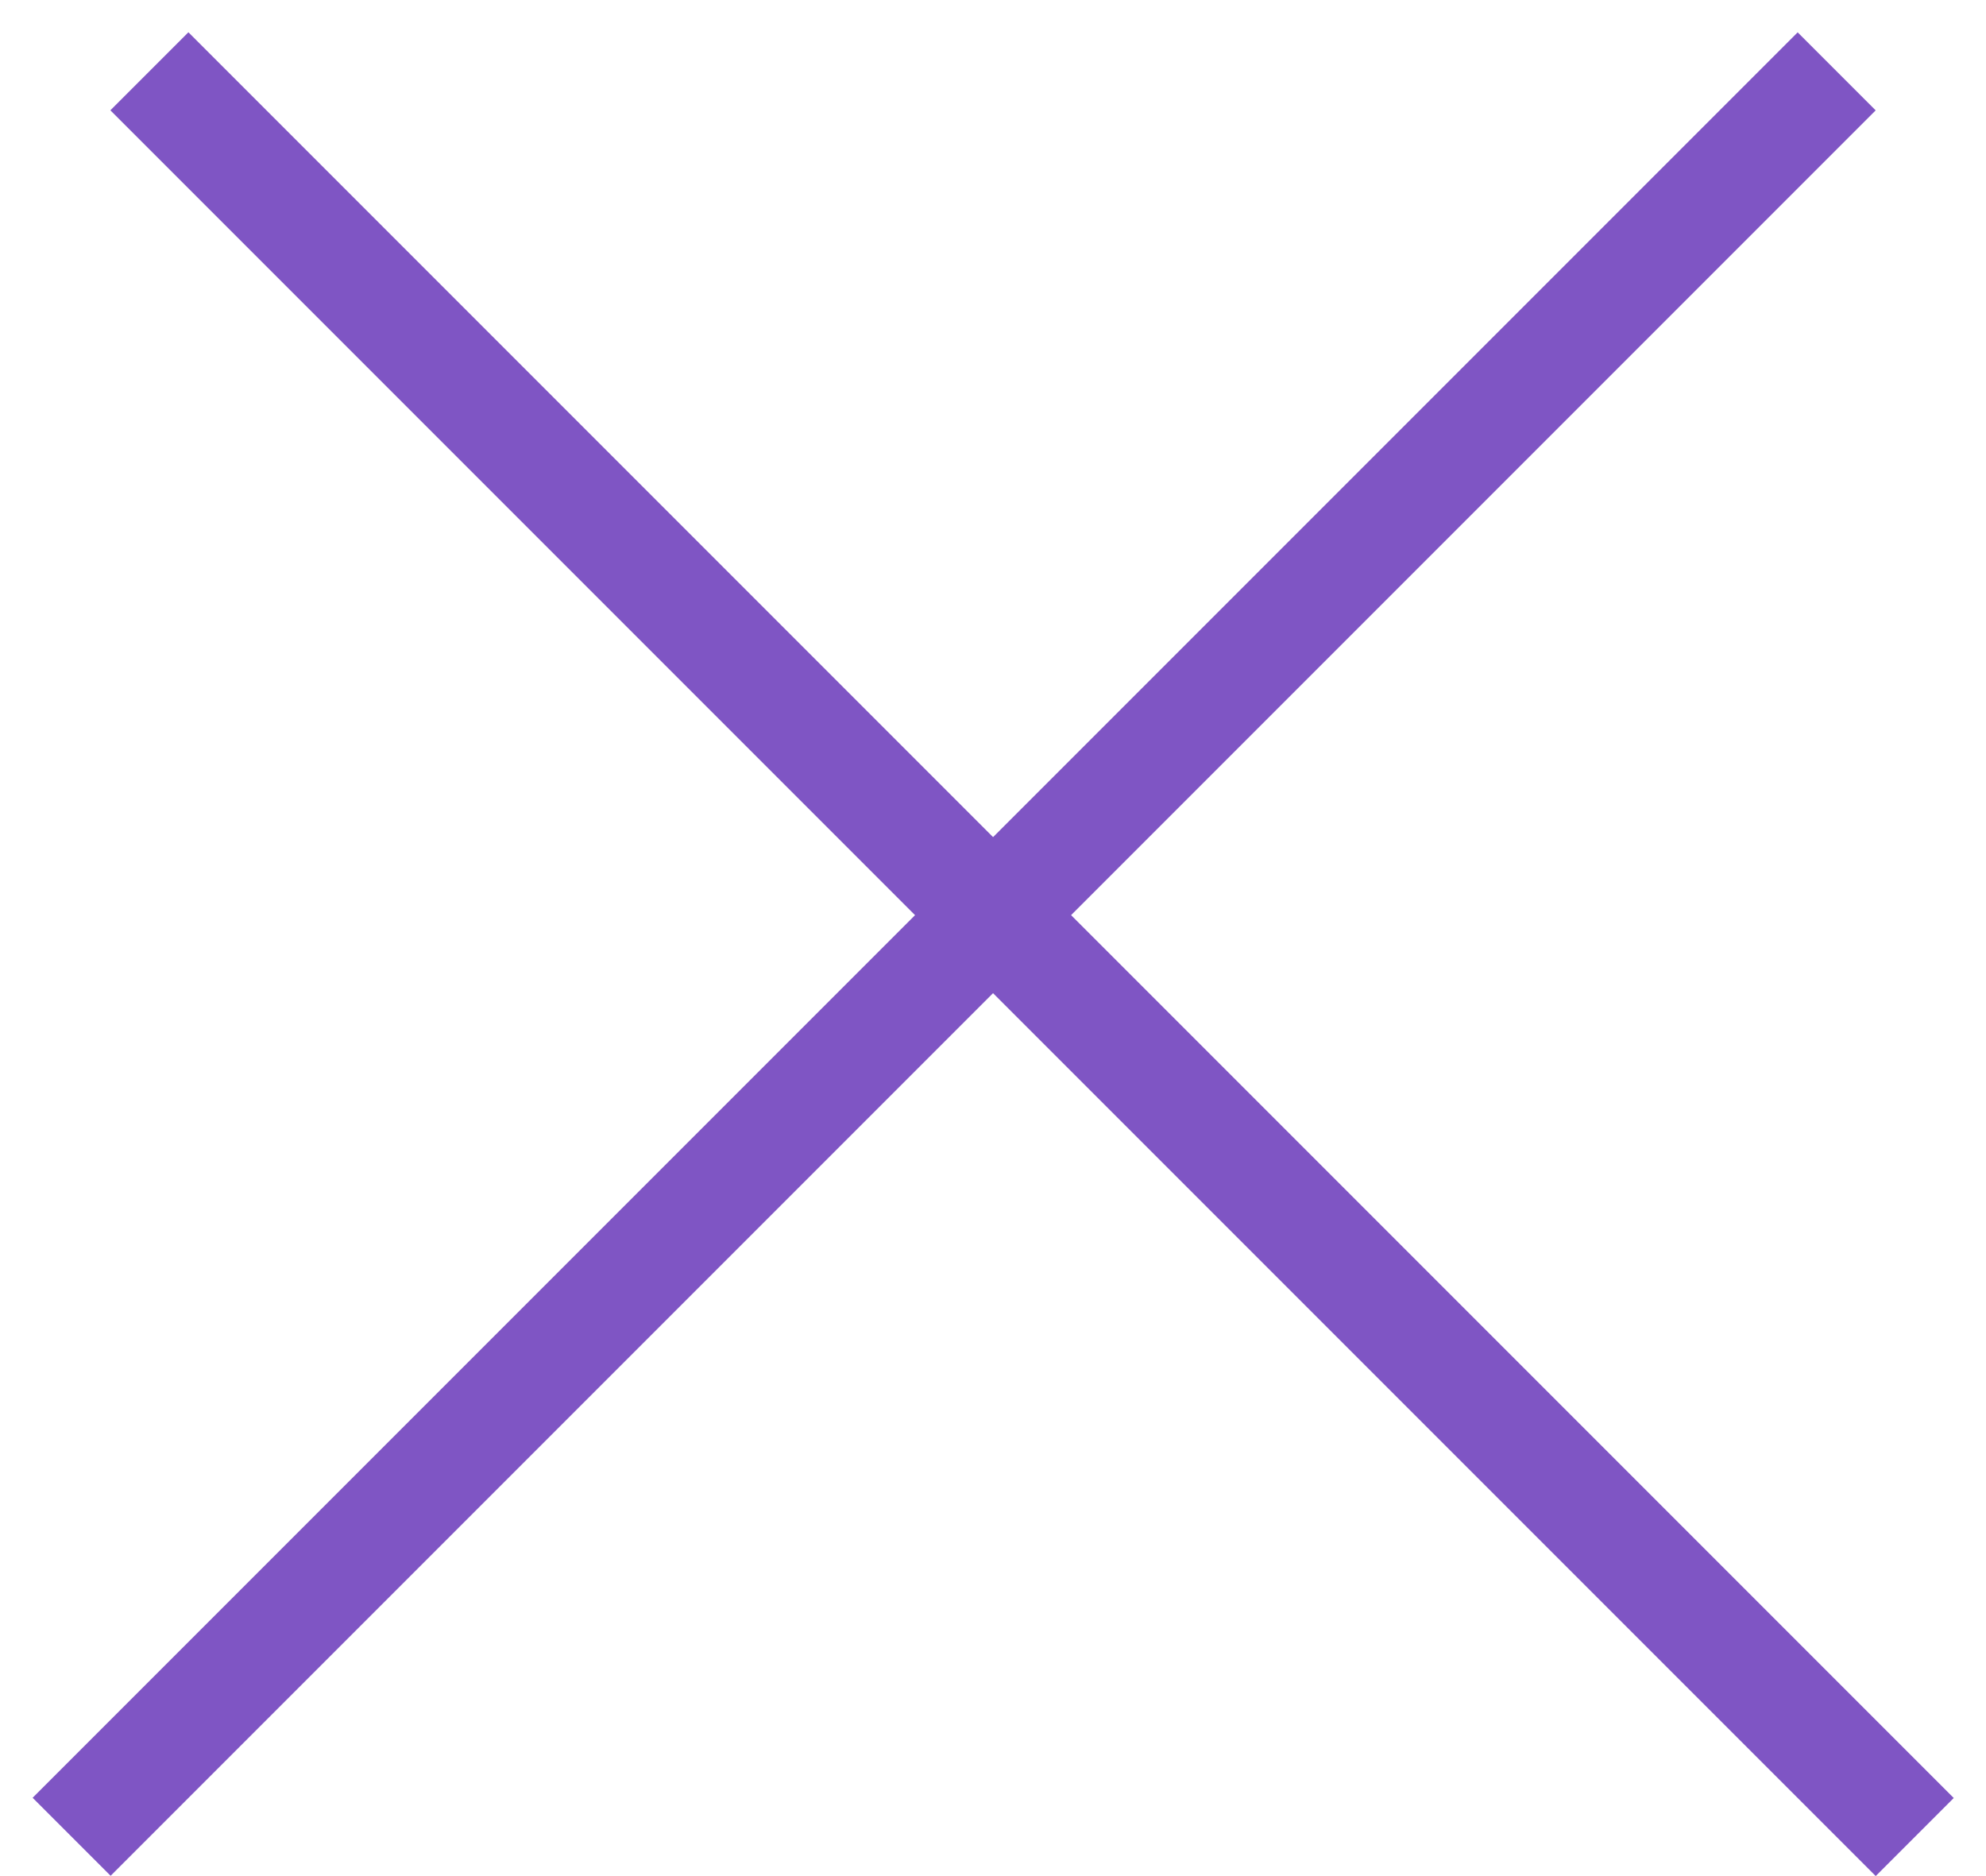
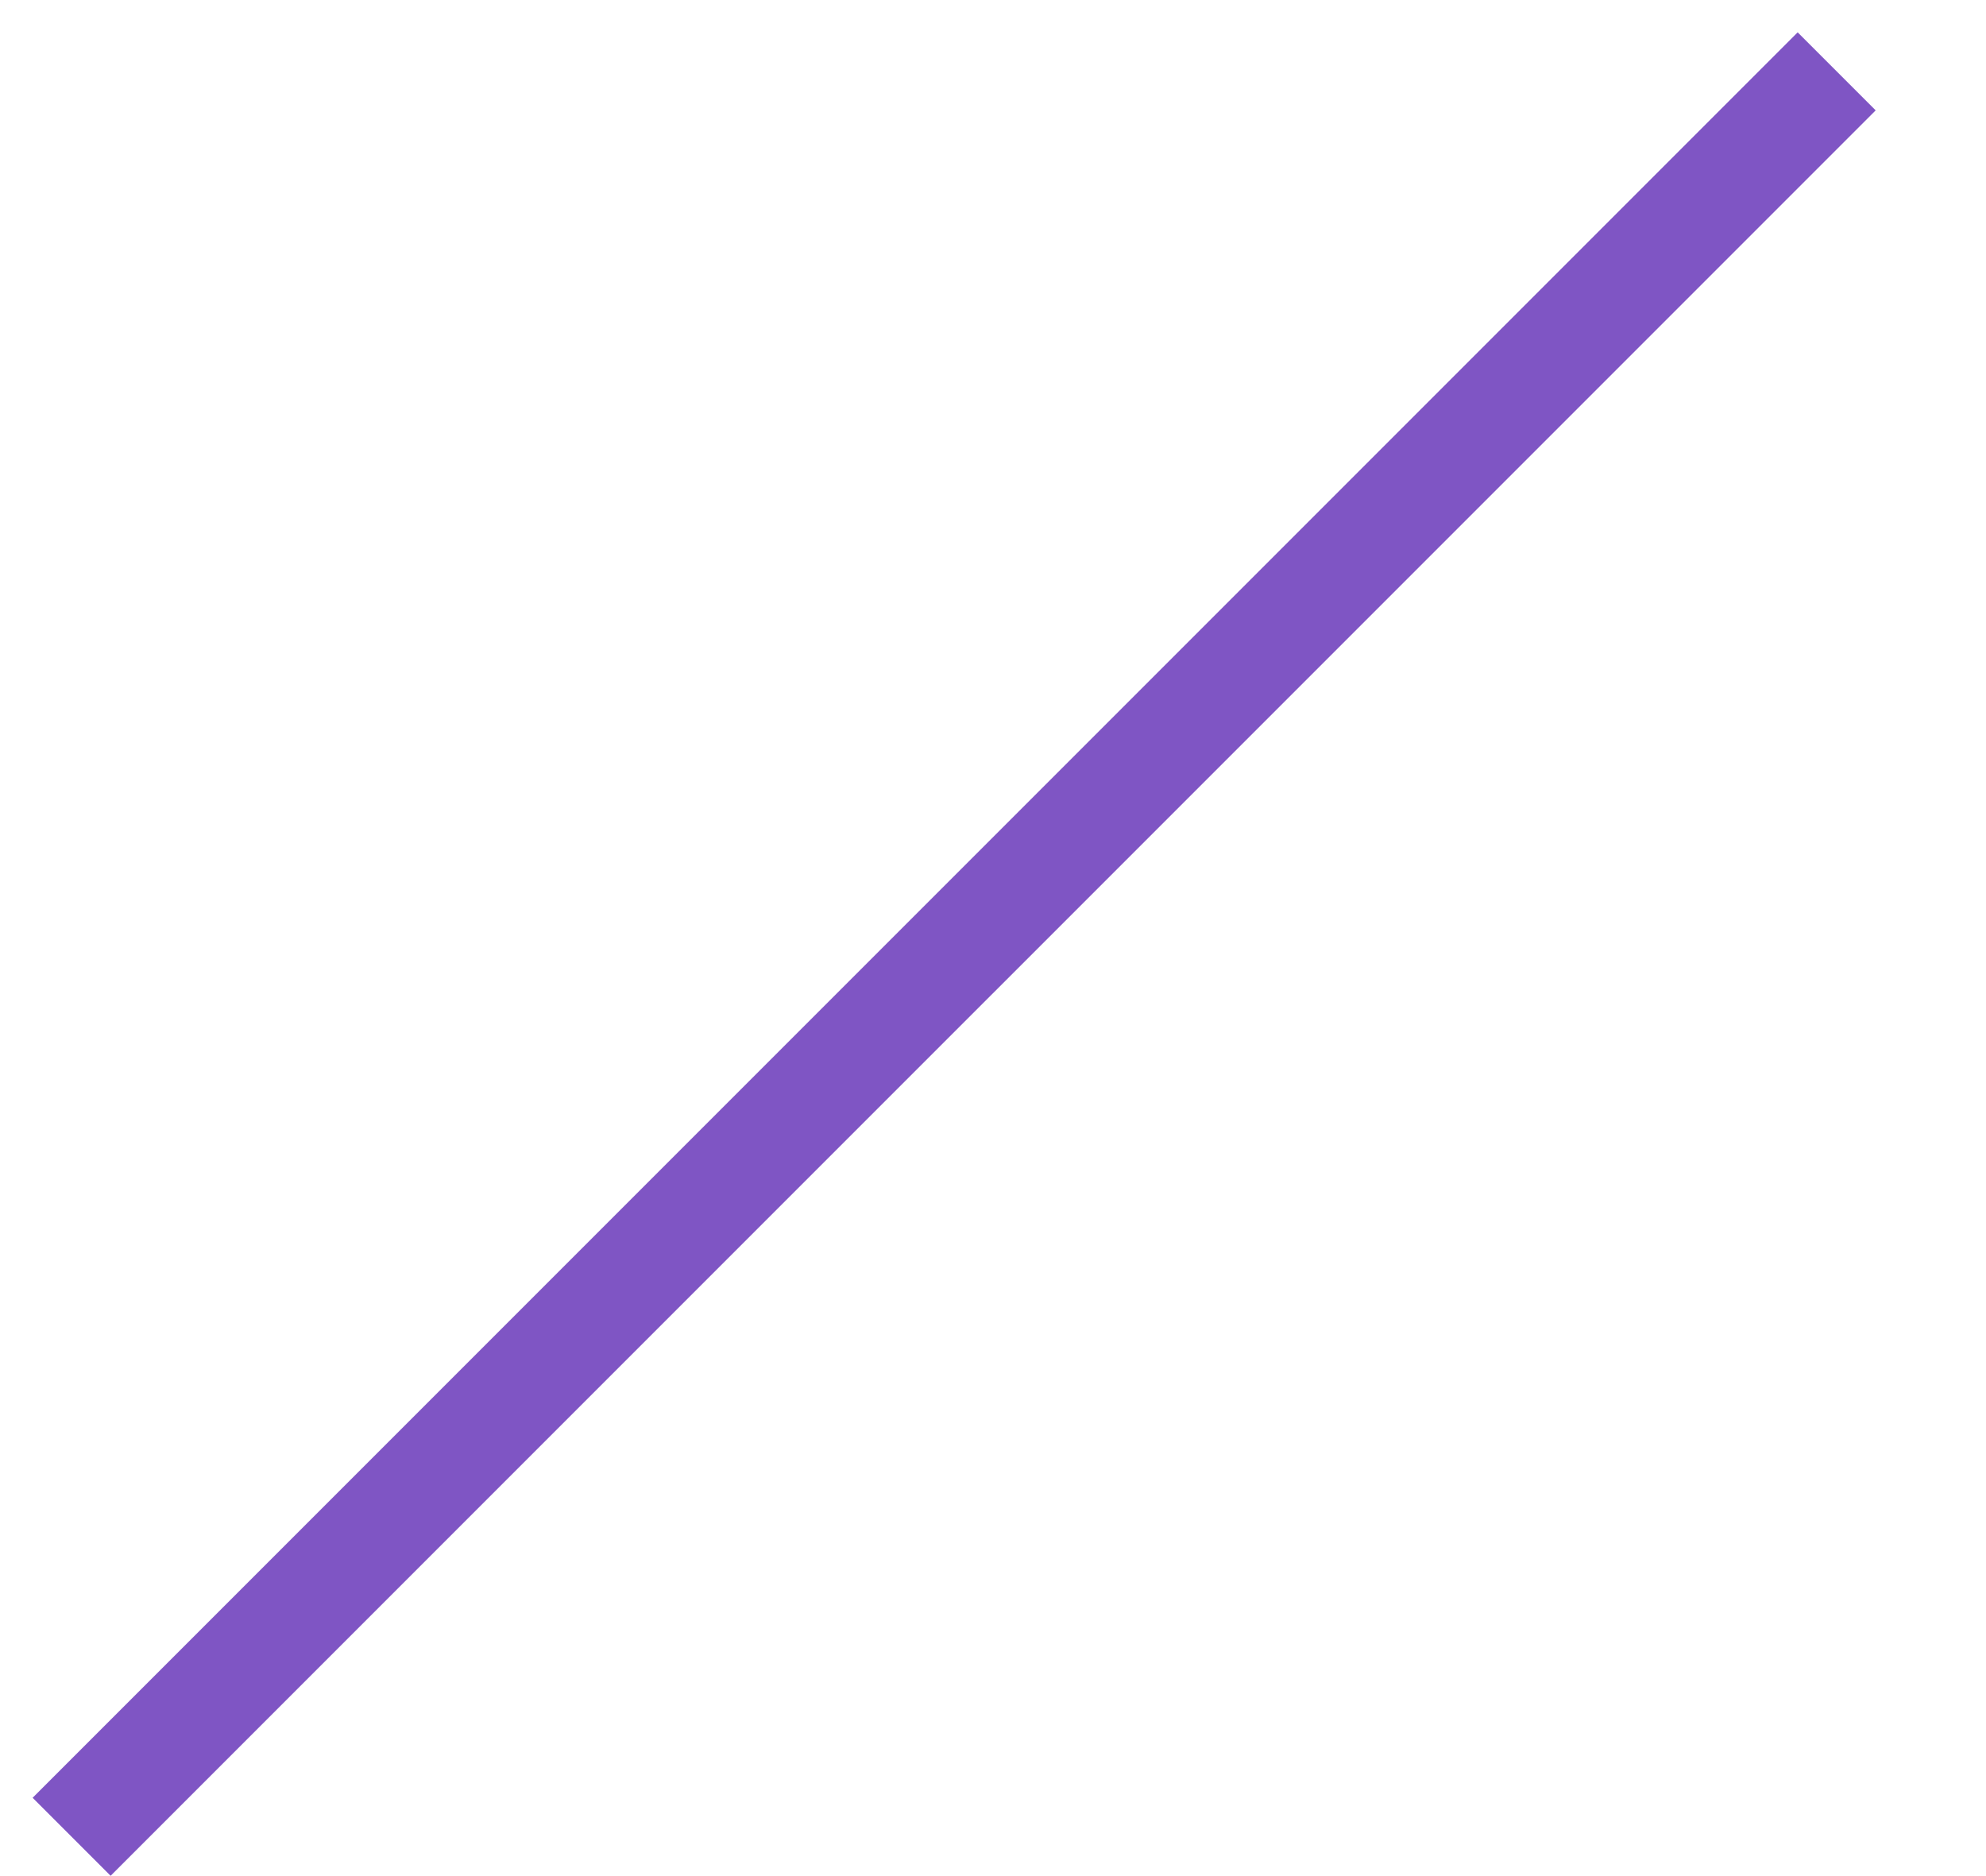
<svg xmlns="http://www.w3.org/2000/svg" width="18" height="17" viewBox="0 0 18 17" fill="none">
-   <line x1="1.354" y1="0.646" x2="17.354" y2="16.646" stroke="#7F55C4" />
  <line y1="-0.5" x2="22.627" y2="-0.5" transform="matrix(-0.707 0.707 0.707 0.707 17 1)" stroke="#7F55C4" />
</svg>